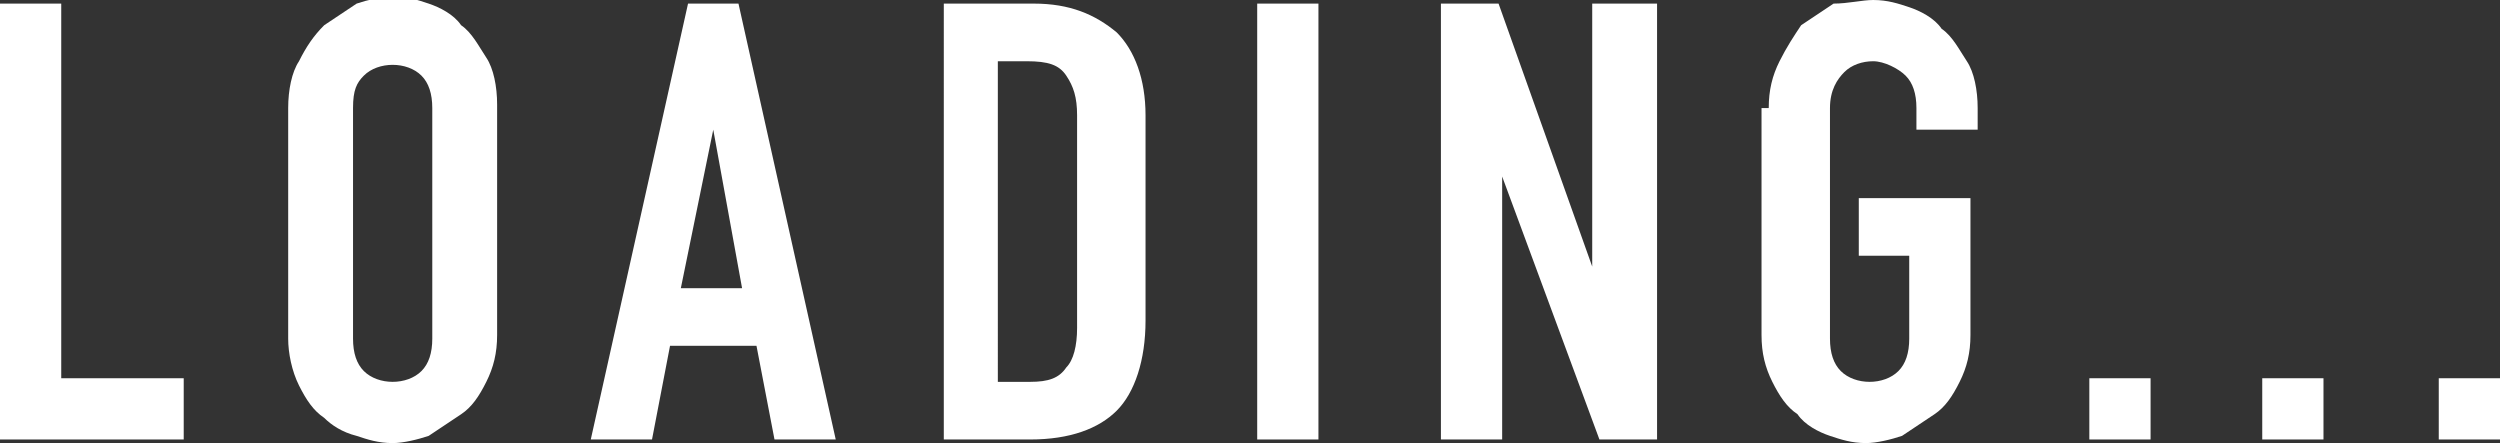
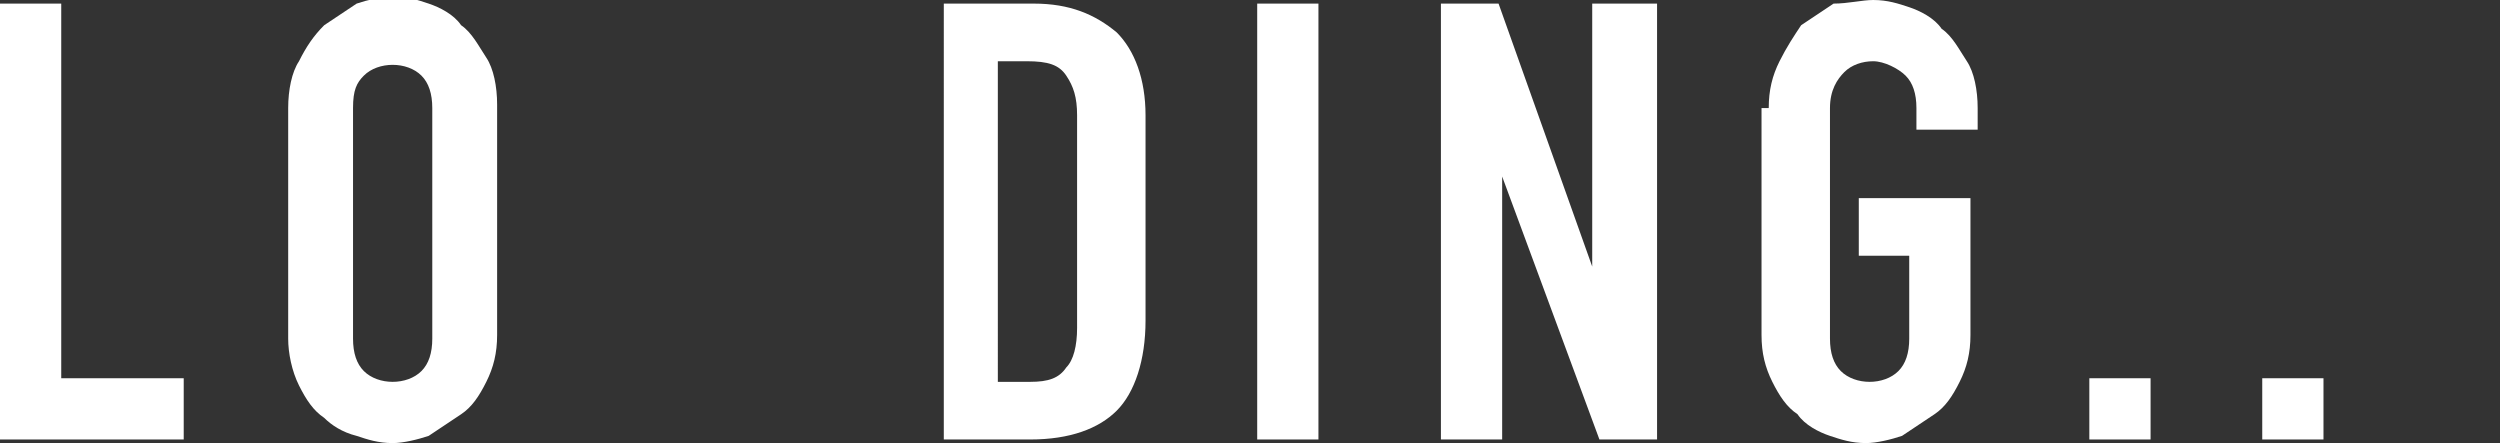
<svg xmlns="http://www.w3.org/2000/svg" version="1.1" id="レイヤー_1" x="0px" y="0px" width="69.4px" height="12.3px" viewBox="0 0 69.4 12.3" style="enable-background:new 0 0 69.4 12.3;" xml:space="preserve">
  <rect x="0" y="0" width="69.4" height="12.3" fill="#333333" stroke="none" />
  <style type="text/css">
	.st0{fill:#FFFFFF;}
</style>
  <g>
    <path class="st0" d="M0,0.1h1.7v10.4h3.4v1.7H0V0.1z" />
    <path class="st0" d="M8,3C8,2.5,8.1,2,8.3,1.7C8.5,1.3,8.7,1,9,0.7c0.3-0.2,0.6-0.4,0.9-0.6c0.3-0.1,0.7-0.2,1-0.2   c0.4,0,0.7,0.1,1,0.2c0.3,0.1,0.7,0.3,0.9,0.6c0.3,0.2,0.5,0.6,0.7,0.9s0.3,0.8,0.3,1.3v6.4c0,0.5-0.1,0.9-0.3,1.3   c-0.2,0.4-0.4,0.7-0.7,0.9c-0.3,0.2-0.6,0.4-0.9,0.6c-0.3,0.1-0.7,0.2-1,0.2c-0.4,0-0.7-0.1-1-0.2C9.5,12,9.2,11.8,9,11.6   c-0.3-0.2-0.5-0.5-0.7-0.9C8.1,10.3,8,9.8,8,9.4V3z M9.8,9.4c0,0.4,0.1,0.7,0.3,0.9c0.2,0.2,0.5,0.3,0.8,0.3c0.3,0,0.6-0.1,0.8-0.3   c0.2-0.2,0.3-0.5,0.3-0.9V3c0-0.4-0.1-0.7-0.3-0.9s-0.5-0.3-0.8-0.3c-0.3,0-0.6,0.1-0.8,0.3S9.8,2.5,9.8,3V9.4z" />
-     <path class="st0" d="M19.1,0.1h1.4l2.7,12.1h-1.7L21,9.6h-2.4l-0.5,2.6h-1.7L19.1,0.1z M19.8,3.6L19.8,3.6L18.9,8h1.7L19.8,3.6z" />
    <path class="st0" d="M26.1,0.1h2.6c1,0,1.7,0.3,2.3,0.8c0.5,0.5,0.8,1.3,0.8,2.3v5.7c0,1.1-0.3,2-0.8,2.5c-0.5,0.5-1.3,0.8-2.4,0.8   h-2.4V0.1z M27.8,10.6h0.8c0.5,0,0.8-0.1,1-0.4c0.2-0.2,0.3-0.6,0.3-1.1V3.2c0-0.5-0.1-0.8-0.3-1.1s-0.5-0.4-1.1-0.4h-0.8V10.6z" />
    <path class="st0" d="M34.9,0.1h1.7v12.1h-1.7V0.1z" />
    <path class="st0" d="M39.9,0.1h1.7l2.6,7.3h0V0.1H46v12.1h-1.6l-2.7-7.3h0v7.3h-1.7V0.1z" />
    <path class="st0" d="M49.1,3c0-0.5,0.1-0.9,0.3-1.3S49.8,1,50,0.7c0.3-0.2,0.6-0.4,0.9-0.6C51.3,0.1,51.7,0,52,0   c0.4,0,0.7,0.1,1,0.2c0.3,0.1,0.7,0.3,0.9,0.6c0.3,0.2,0.5,0.6,0.7,0.9C54.8,2,54.9,2.5,54.9,3v0.6h-1.7V3c0-0.4-0.1-0.7-0.3-0.9   S52.3,1.7,52,1.7S51.4,1.8,51.2,2C51,2.2,50.8,2.5,50.8,3v6.4c0,0.4,0.1,0.7,0.3,0.9c0.2,0.2,0.5,0.3,0.8,0.3s0.6-0.1,0.8-0.3   c0.2-0.2,0.3-0.5,0.3-0.9V7.1h-1.4V5.5h3.1v3.8c0,0.5-0.1,0.9-0.3,1.3c-0.2,0.4-0.4,0.7-0.7,0.9c-0.3,0.2-0.6,0.4-0.9,0.6   c-0.3,0.1-0.7,0.2-1,0.2c-0.4,0-0.7-0.1-1-0.2c-0.3-0.1-0.7-0.3-0.9-0.6c-0.3-0.2-0.5-0.5-0.7-0.9c-0.2-0.4-0.3-0.8-0.3-1.3V3z" />
    <path class="st0" d="M58,10.5h1.7v1.7H58V10.5z" />
    <path class="st0" d="M62.8,10.5h1.7v1.7h-1.7V10.5z" />
-     <path class="st0" d="M67.7,10.5h1.7v1.7h-1.7V10.5z" />
  </g>
</svg>